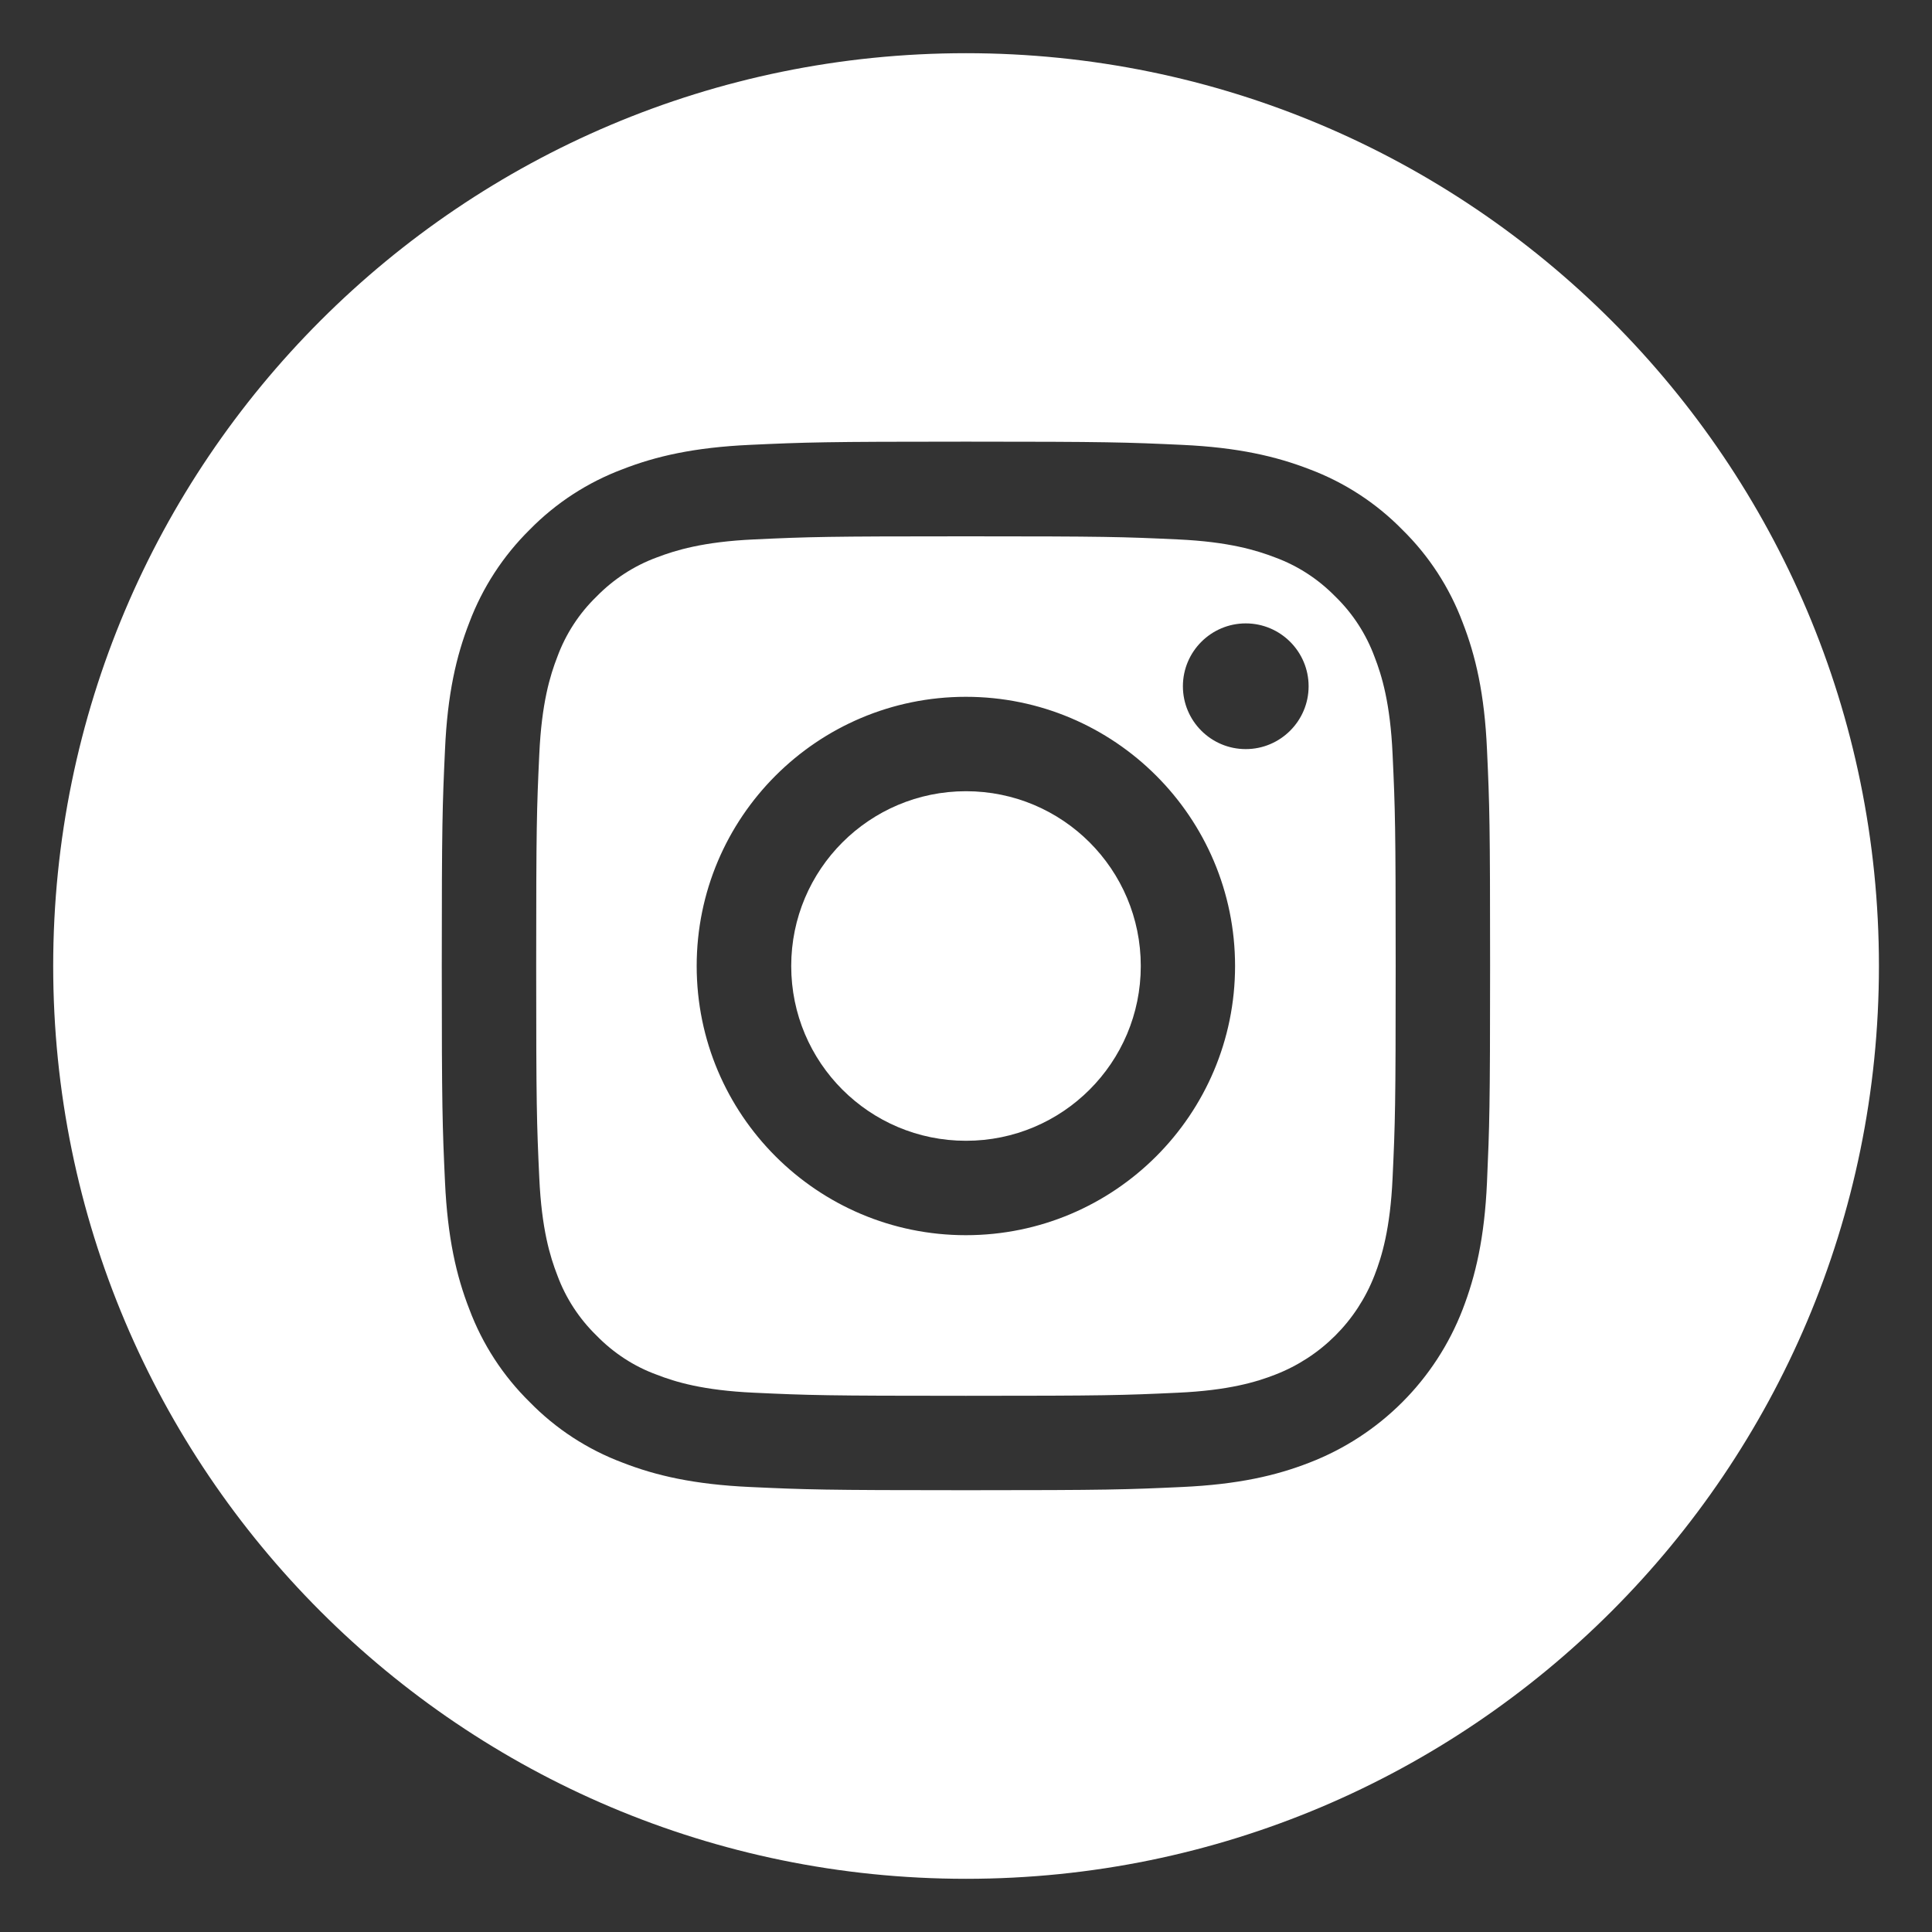
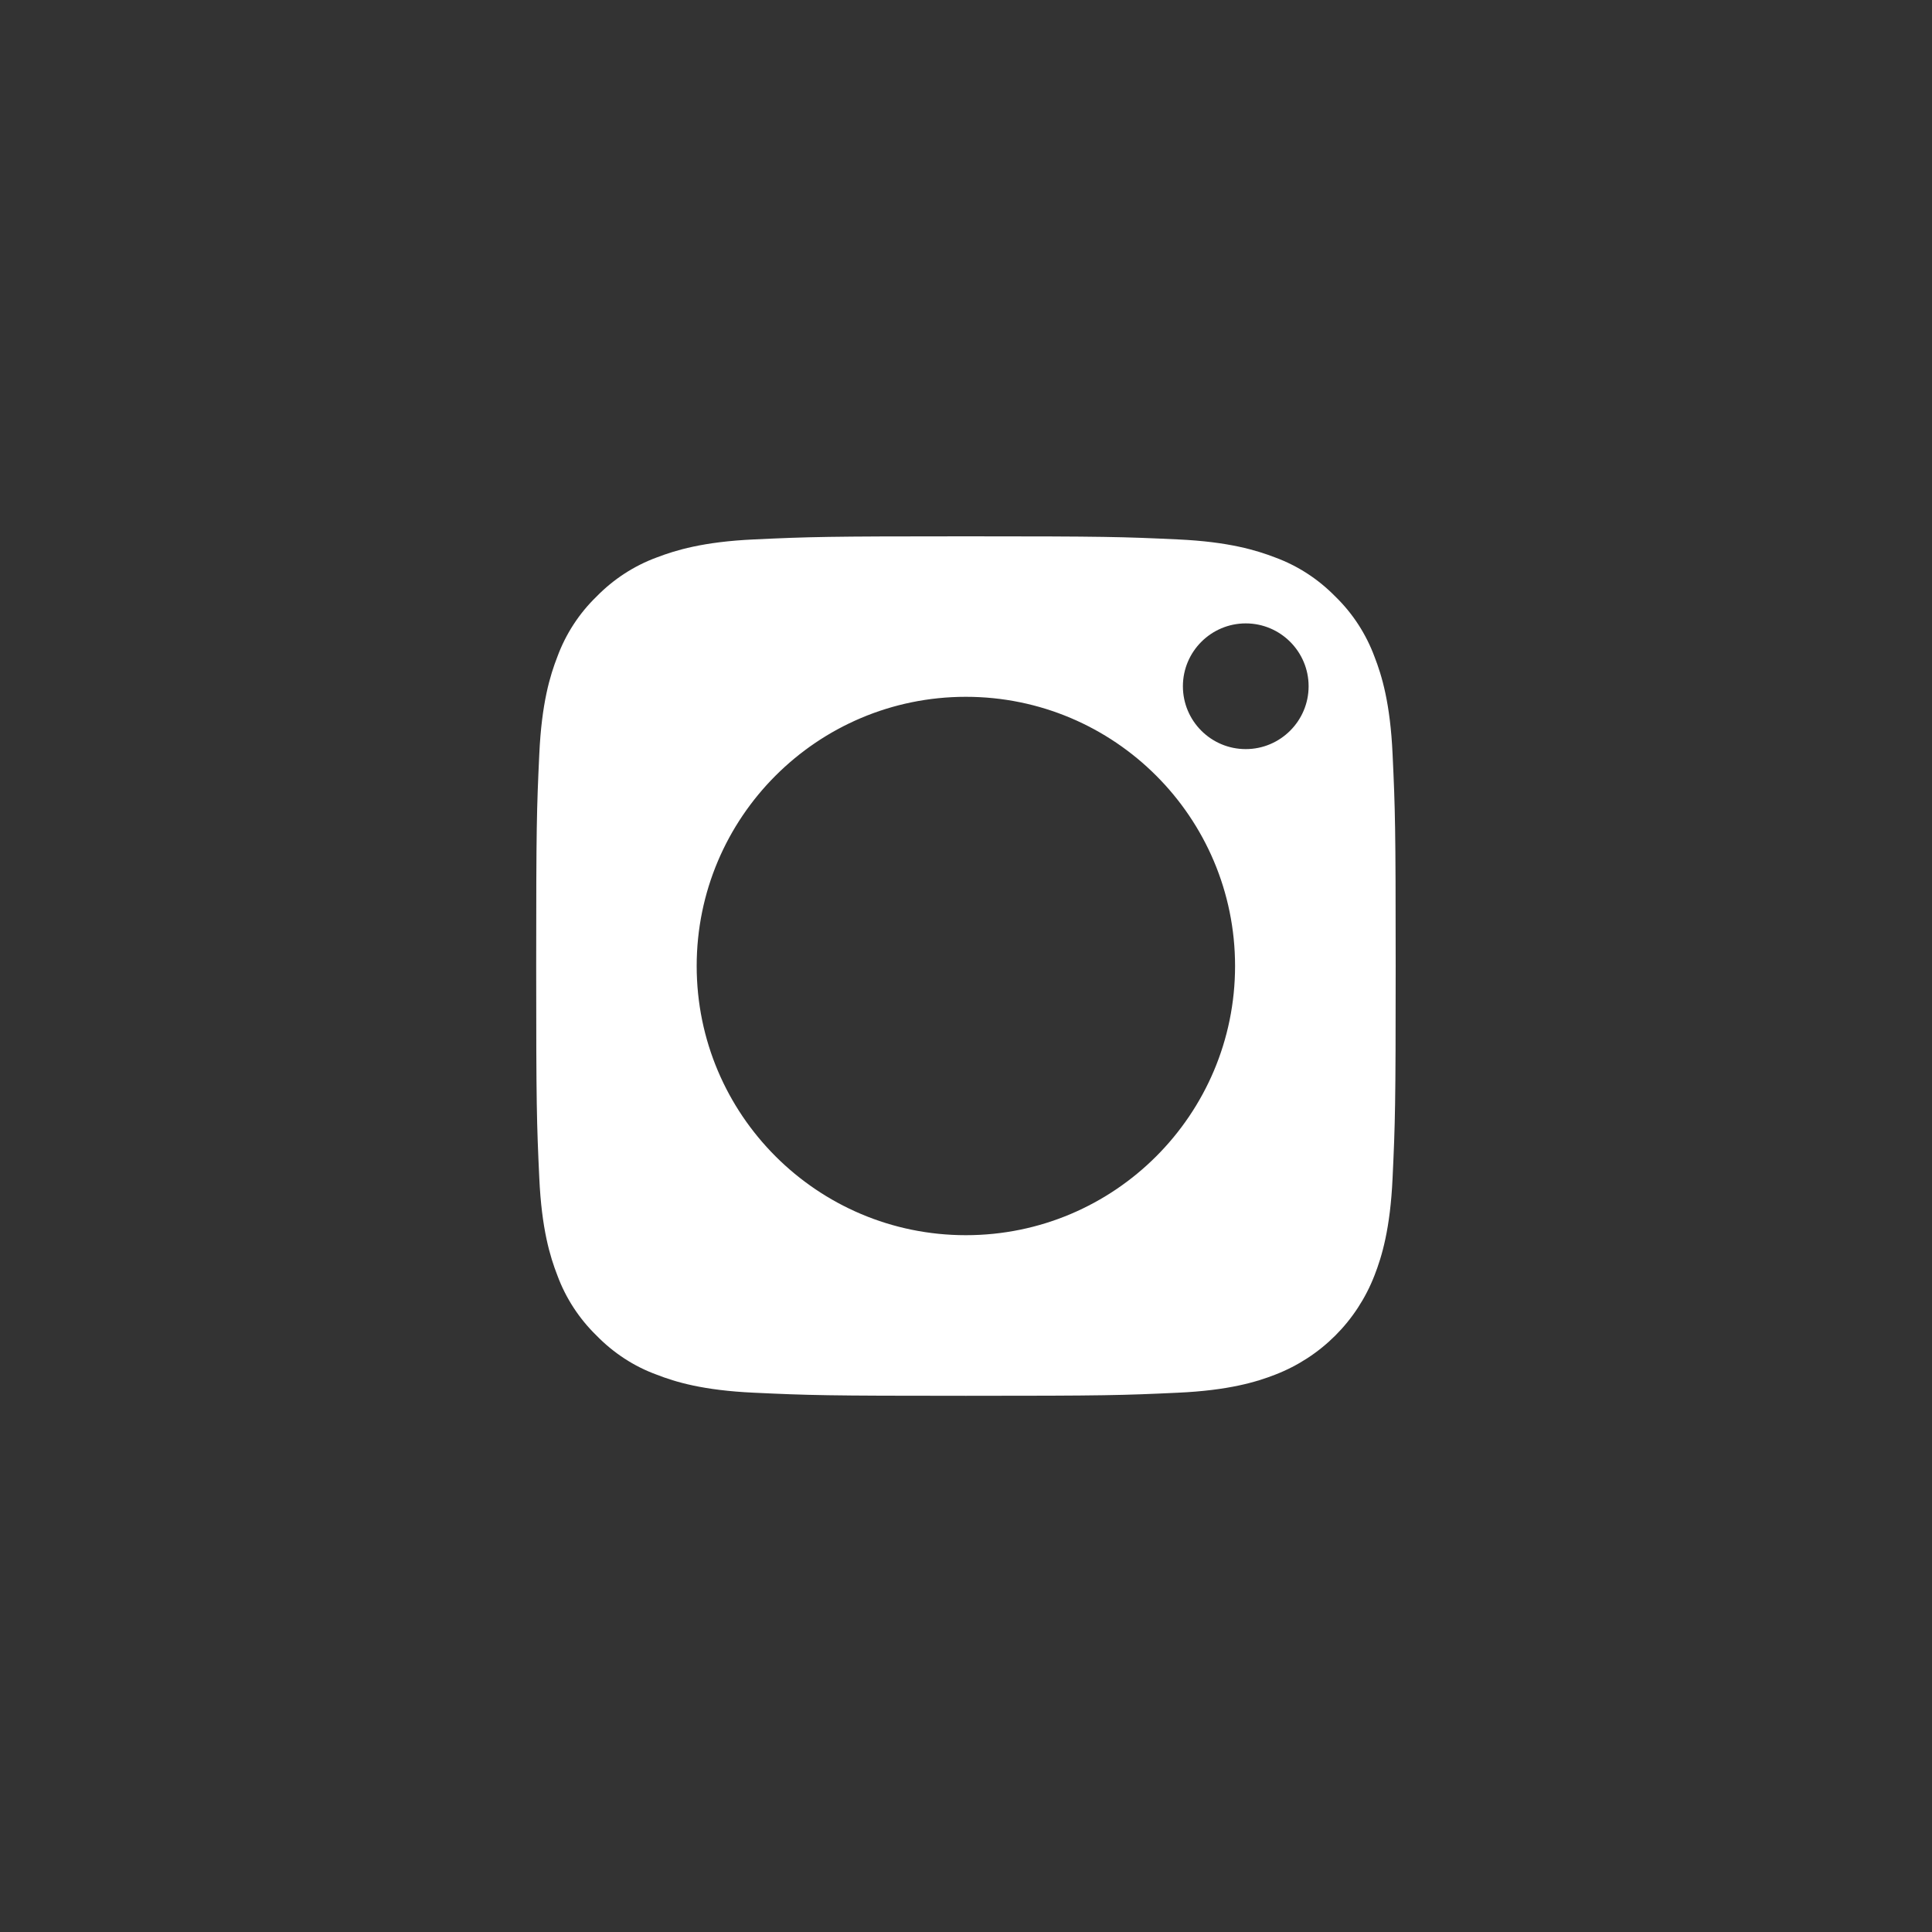
<svg xmlns="http://www.w3.org/2000/svg" id="Capa_1" data-name="Capa 1" viewBox="0 0 150 150">
  <rect x="0" y="0" width="150" height="150" fill="#333333" stroke="none" />
  <defs>
    <style>
      .cls-1 {
        fill: #fff;
      }
    </style>
  </defs>
-   <path class="cls-1" d="M75,61.43c-7.49,0-13.57,6.07-13.57,13.57s6.07,13.57,13.57,13.57,13.57-6.07,13.57-13.57-6.07-13.57-13.57-13.57Z" />
  <path class="cls-1" d="M106.72,51c-.65-1.76-1.69-3.37-3.04-4.68-1.32-1.35-2.91-2.39-4.68-3.04-1.43-.55-3.59-1.22-7.56-1.4-4.29-.2-5.58-.24-16.45-.24s-12.15,.04-16.44,.24c-3.97,.18-6.12,.85-7.56,1.4-1.77,.65-3.37,1.7-4.68,3.04-1.35,1.31-2.39,2.91-3.04,4.68-.56,1.44-1.22,3.59-1.4,7.56-.2,4.29-.24,5.57-.24,16.44s.04,12.15,.24,16.45c.18,3.97,.84,6.12,1.4,7.56,.65,1.77,1.69,3.36,3.04,4.68,1.32,1.35,2.91,2.4,4.68,3.04,1.43,.56,3.59,1.22,7.56,1.4,4.29,.2,5.57,.24,16.44,.24s12.16-.04,16.45-.24c3.97-.18,6.12-.84,7.56-1.4,3.55-1.37,6.35-4.17,7.72-7.72,.56-1.44,1.22-3.59,1.4-7.56,.2-4.29,.24-5.58,.24-16.45s-.04-12.15-.24-16.44c-.18-3.97-.84-6.12-1.4-7.56Zm-31.73,44.9c-11.54,0-20.9-9.36-20.9-20.9s9.36-20.9,20.9-20.9,20.9,9.36,20.9,20.9-9.36,20.9-20.9,20.9Zm21.73-37.74c-2.7,0-4.88-2.19-4.88-4.88s2.19-4.88,4.88-4.88,4.88,2.19,4.88,4.88c0,2.69-2.19,4.88-4.88,4.88Z" />
-   <path class="cls-1" d="M75,4.13C35.86,4.13,4.13,35.86,4.13,75s31.74,70.87,70.87,70.87,70.88-31.74,70.88-70.87S114.13,4.13,75,4.13Zm40.45,87.65c-.19,4.33-.89,7.29-1.89,9.88-2.11,5.47-6.43,9.79-11.9,11.9-2.59,1.01-5.54,1.69-9.88,1.89-4.34,.2-5.73,.25-16.78,.25s-12.44-.05-16.78-.25c-4.33-.2-7.29-.88-9.88-1.89-2.72-1.02-5.18-2.62-7.21-4.7-2.07-2.03-3.67-4.49-4.69-7.21-1.01-2.59-1.69-5.55-1.89-9.88-.2-4.34-.25-5.73-.25-16.78s.05-12.44,.25-16.78c.19-4.34,.88-7.29,1.89-9.88,1.02-2.71,2.63-5.18,4.69-7.21,2.03-2.07,4.49-3.67,7.21-4.69,2.59-1.01,5.55-1.69,9.88-1.89,4.34-.2,5.73-.25,16.78-.25s12.44,.05,16.78,.25c4.33,.2,7.29,.89,9.88,1.89,2.72,1.02,5.18,2.62,7.21,4.69,2.07,2.03,3.67,4.49,4.69,7.21,1.01,2.59,1.7,5.55,1.89,9.88,.2,4.34,.24,5.72,.24,16.78s-.05,12.44-.24,16.78Z" />
</svg>